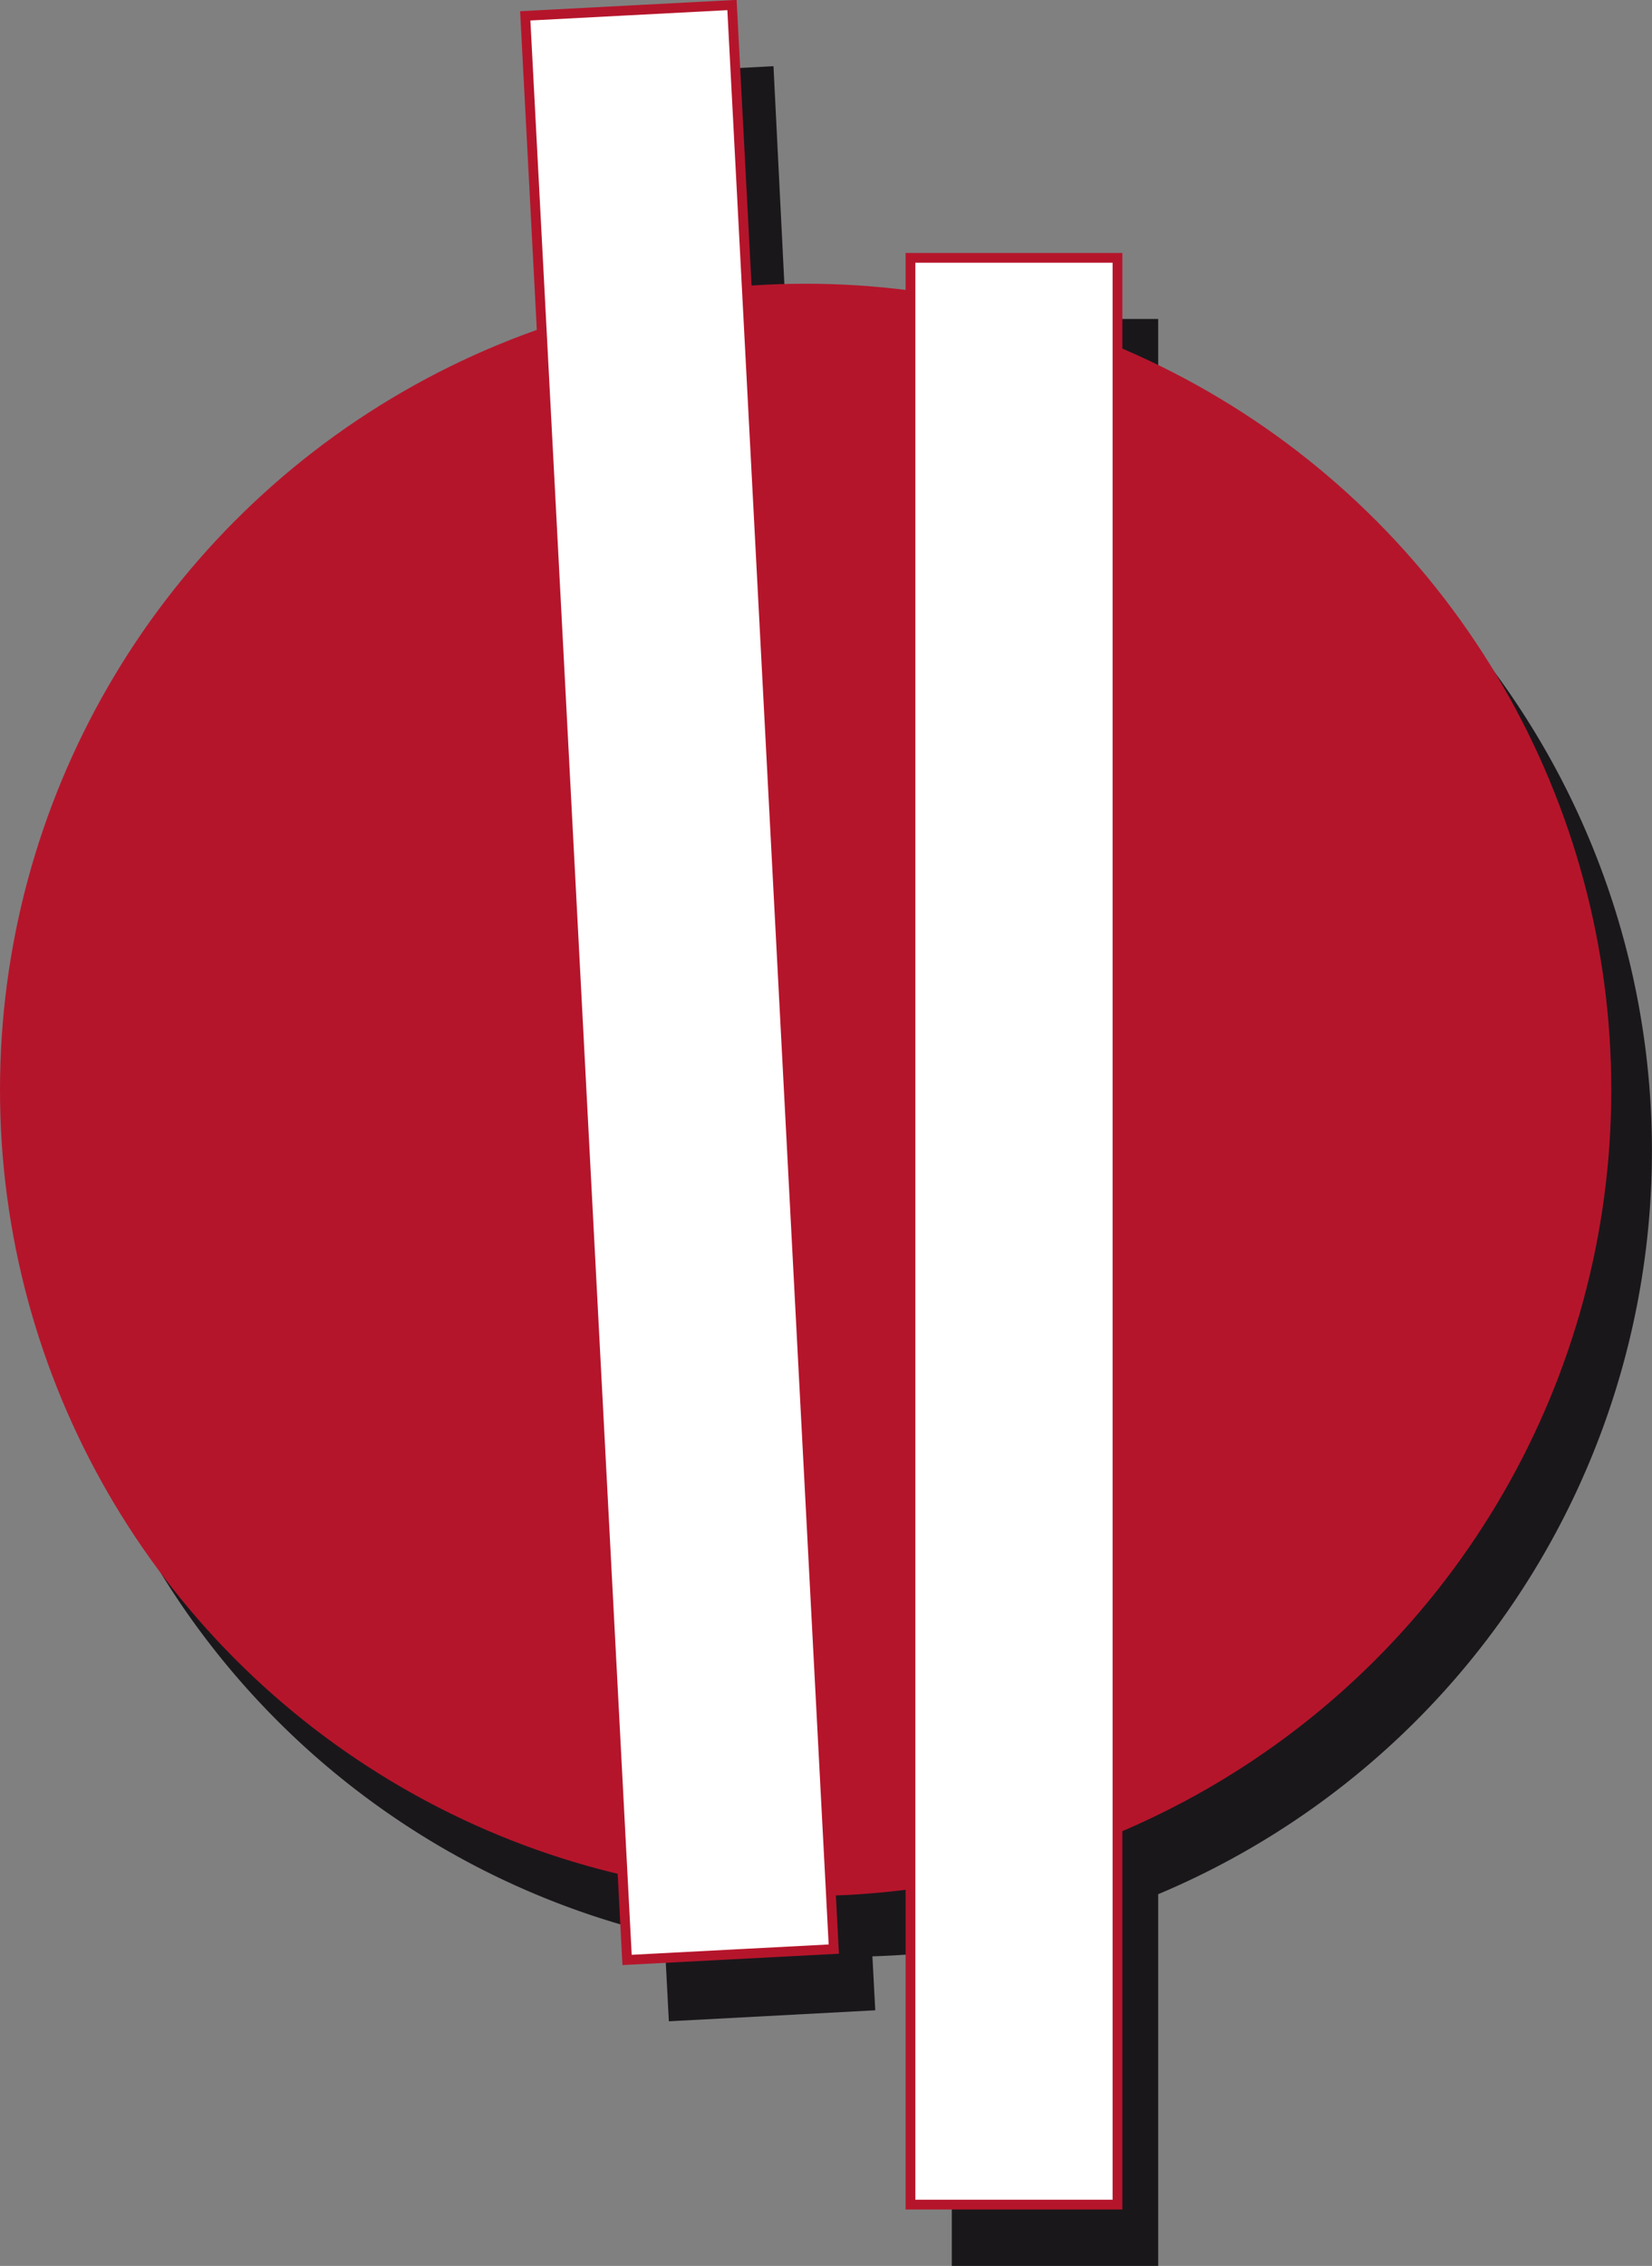
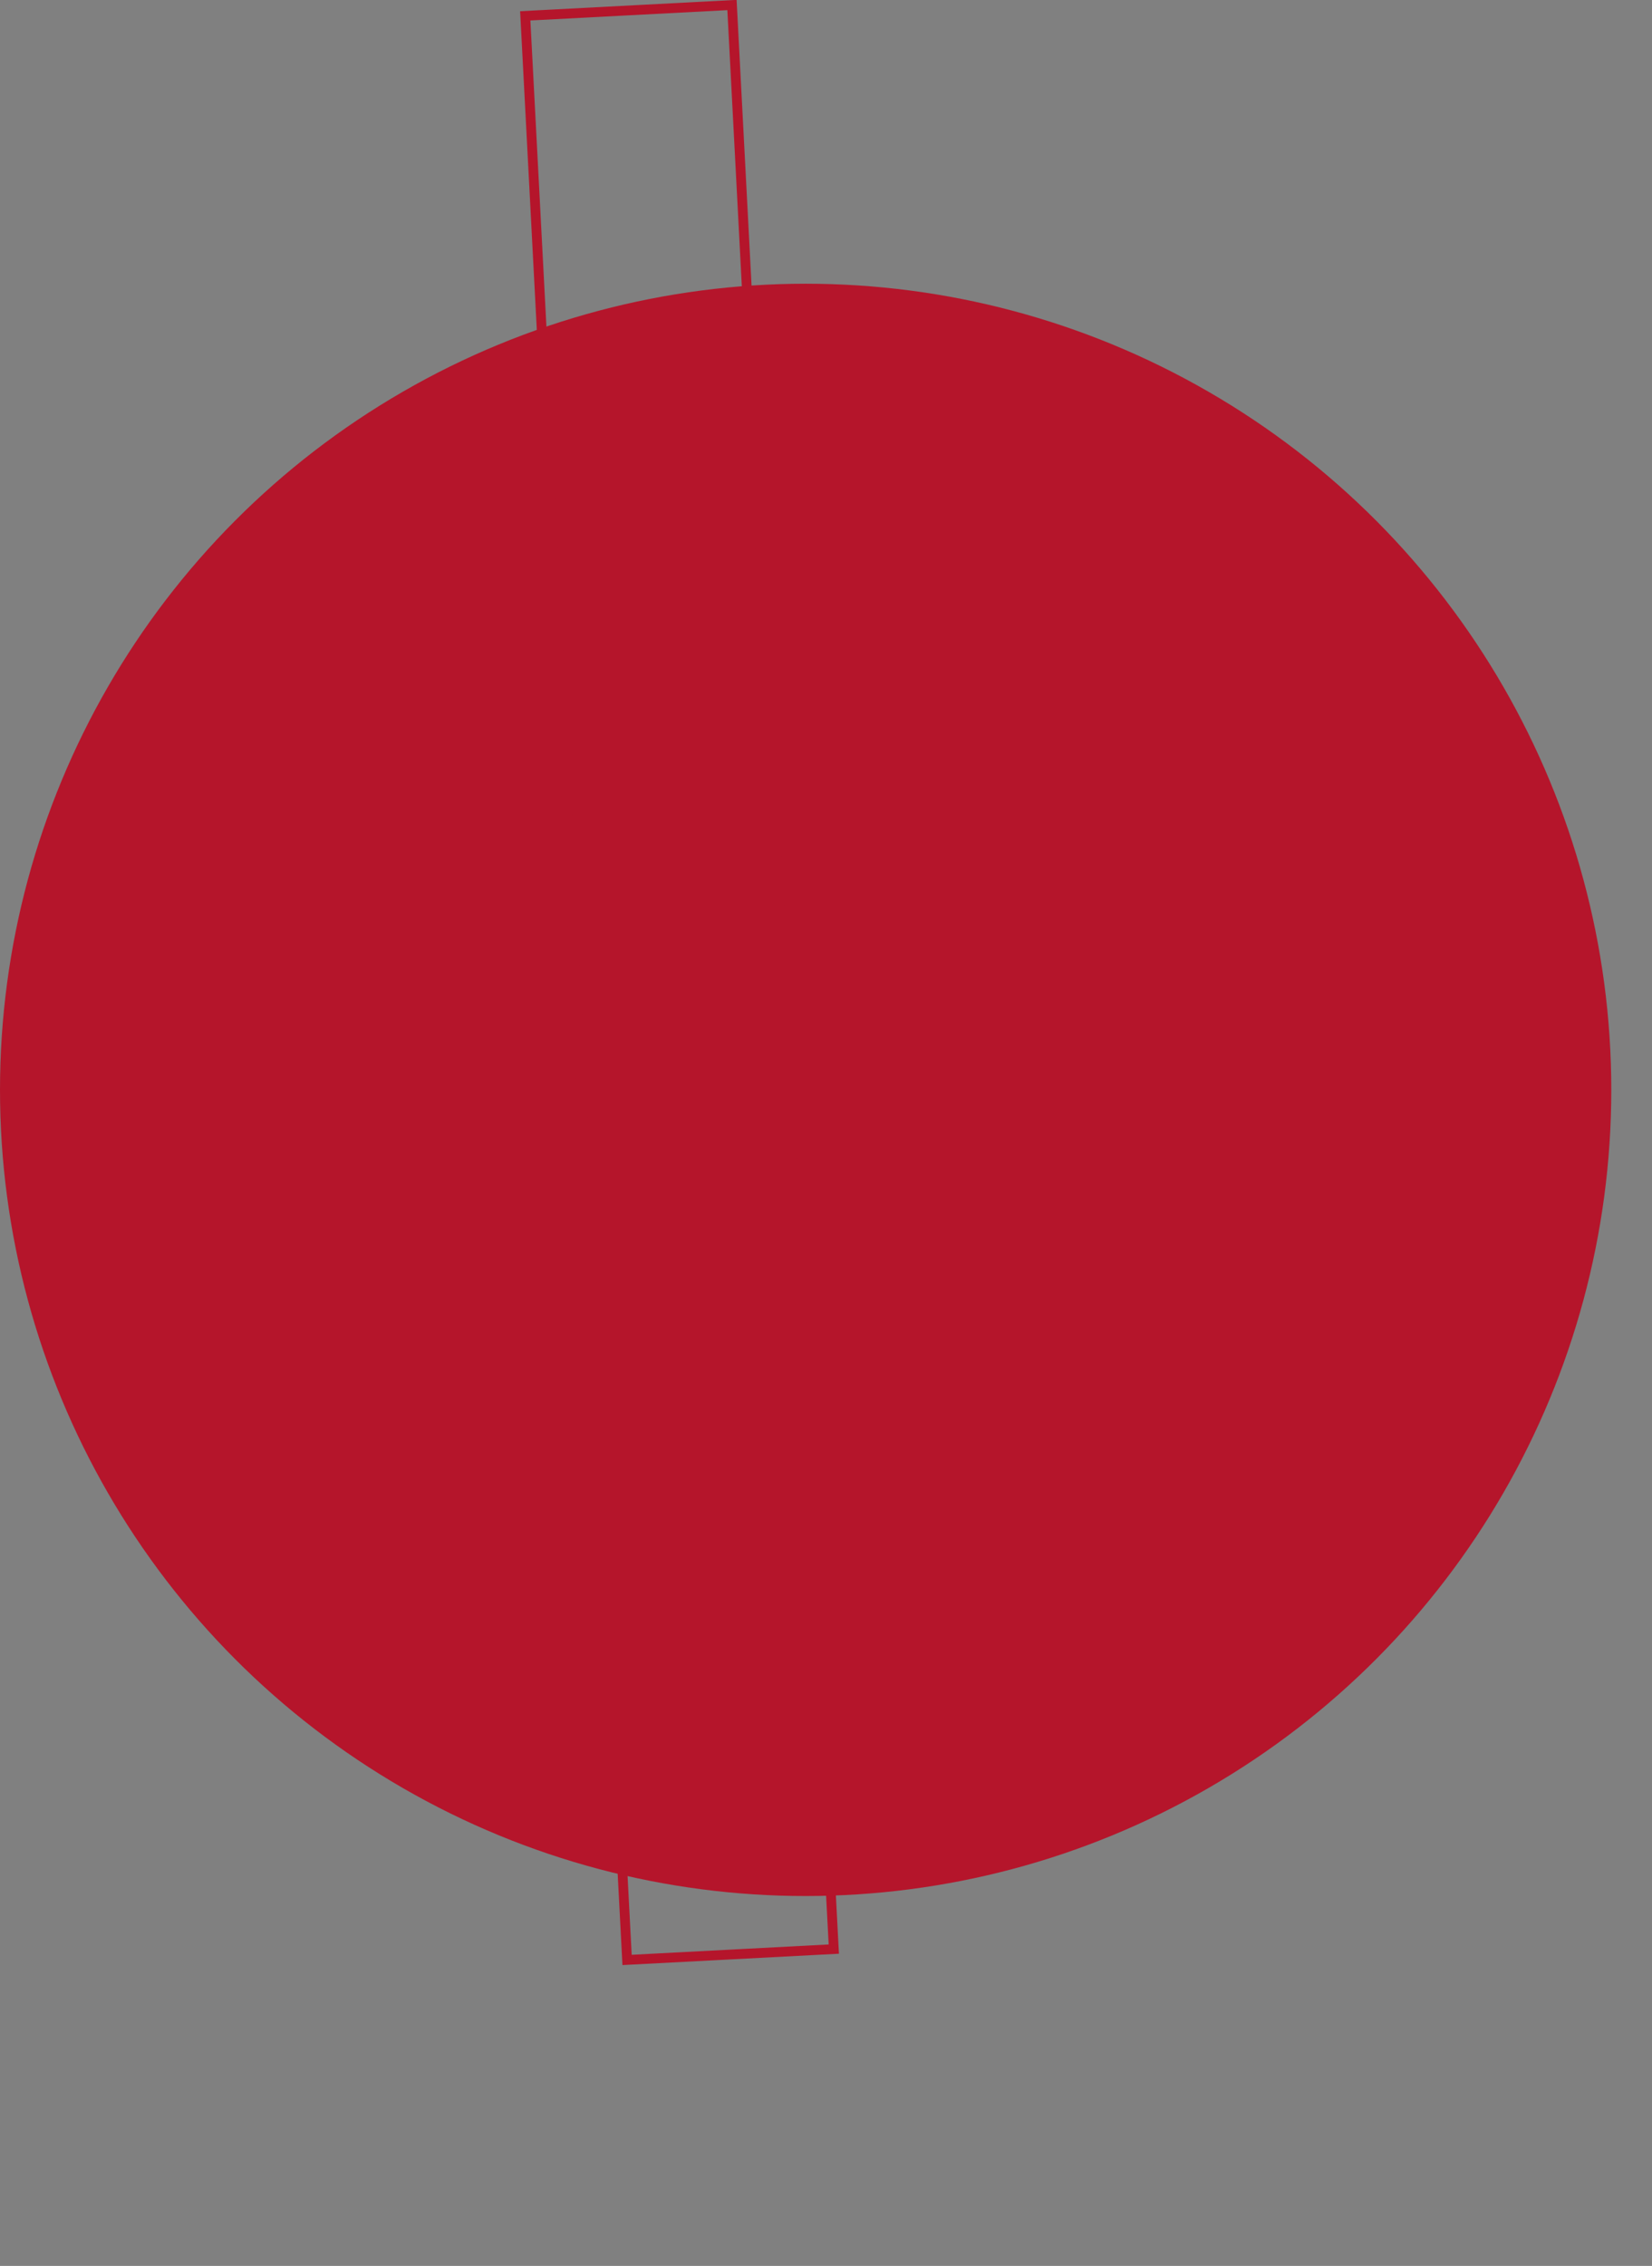
<svg xmlns="http://www.w3.org/2000/svg" viewBox="0 0 81.16 111.25">
  <rect x="0" y="0" width="81.16" height="111.25" fill="#808080" stroke="none" />
  <defs>
    <style>.cls-1{fill:#1a171b;}.cls-2{fill:#b5152b;}.cls-3{fill:#fff;}.cls-4{fill:none;stroke:#b5152b;stroke-miterlimit:3.86;stroke-width:0.48px;}</style>
  </defs>
  <title>signet</title>
  <g id="Ebene_2" data-name="Ebene 2">
    <g id="Ebene_1-2" data-name="Ebene 1">
-       <path class="cls-1" d="M56.9,20V15.66H46.73v1.61a39.89,39.89,0,0,0-5.15-.34c-1,0-1.94,0-2.89.12L38,3.25l-10.16.53.8,15.33a39.58,39.58,0,0,0,4,75.94l.22,4.19L43,98.7l-.14-2.65q2-.06,3.9-.31v15.51H56.9V93a39.59,39.59,0,0,0,0-73Z" />
      <circle class="cls-2" cx="39.58" cy="53.51" r="39.58" />
-       <rect class="cls-3" x="44.73" y="12.66" width="10.17" height="95.58" />
-       <rect class="cls-4" x="44.73" y="12.66" width="10.17" height="95.58" />
-       <rect class="cls-3" x="28.3" y="0.45" width="10.17" height="95.58" transform="translate(-2.48 1.81) rotate(-3)" />
      <rect class="cls-4" x="28.3" y="0.45" width="10.17" height="95.58" transform="translate(-2.48 1.81) rotate(-3)" />
    </g>
  </g>
</svg>